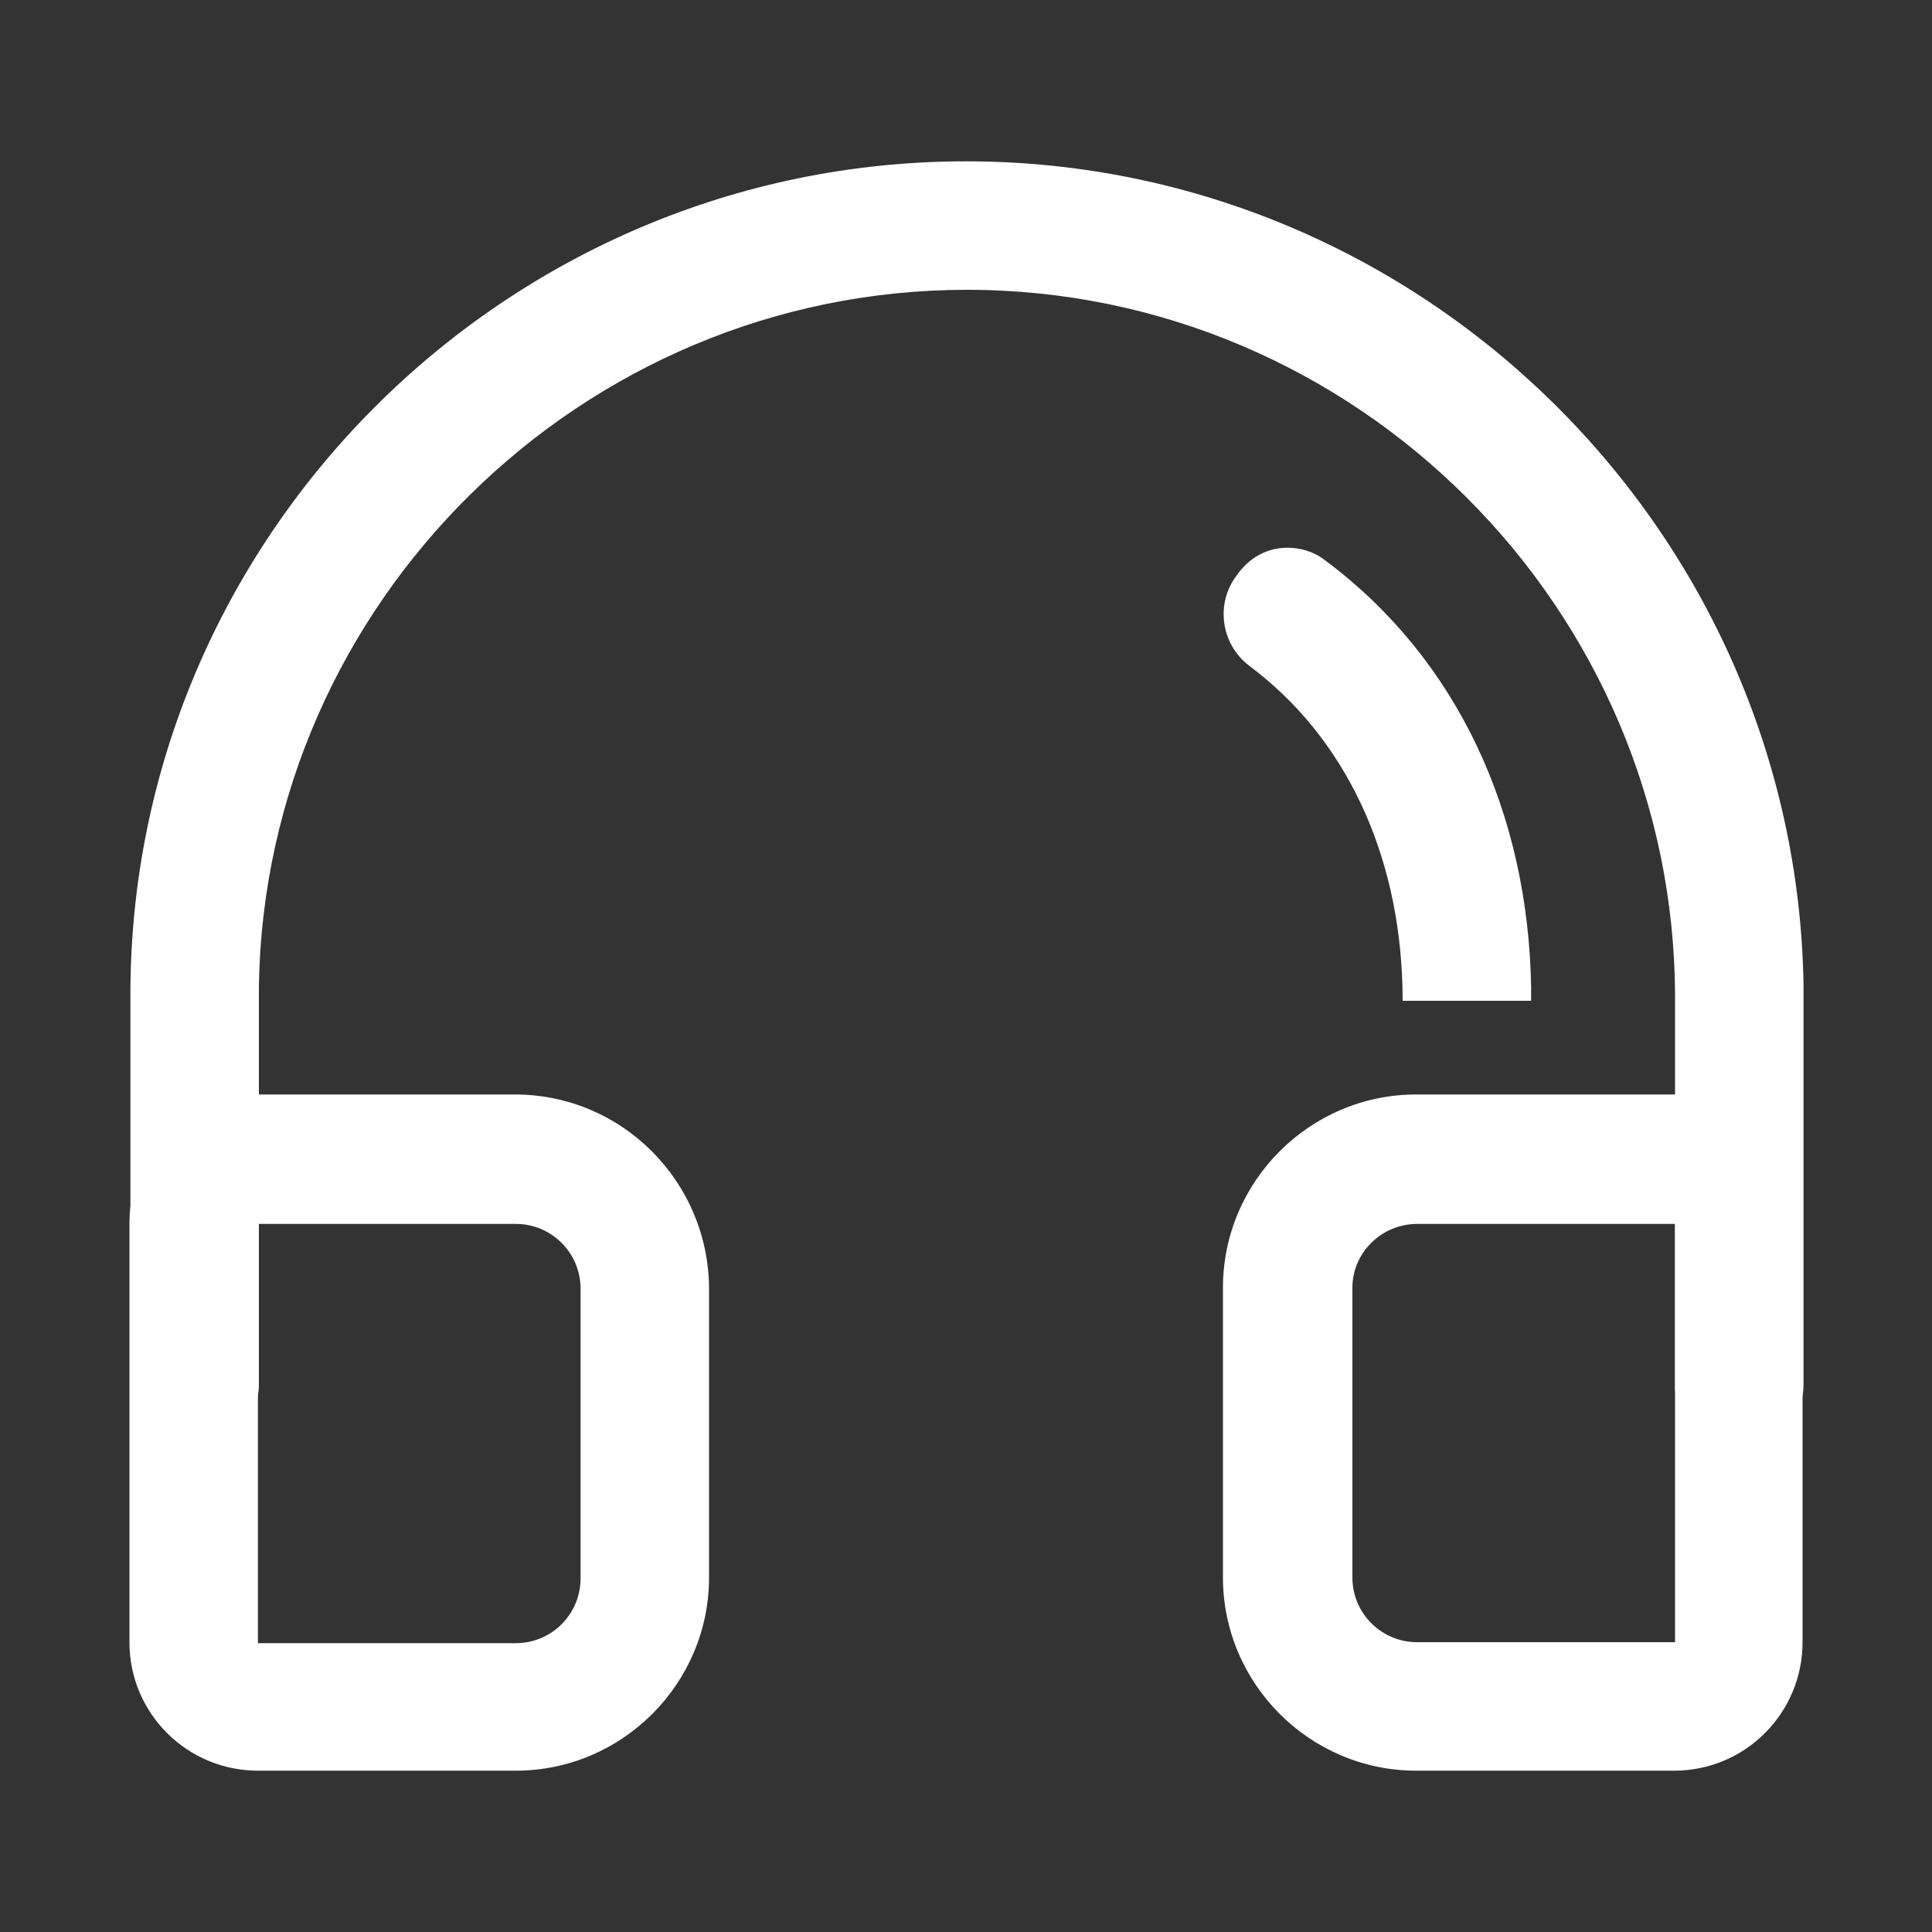
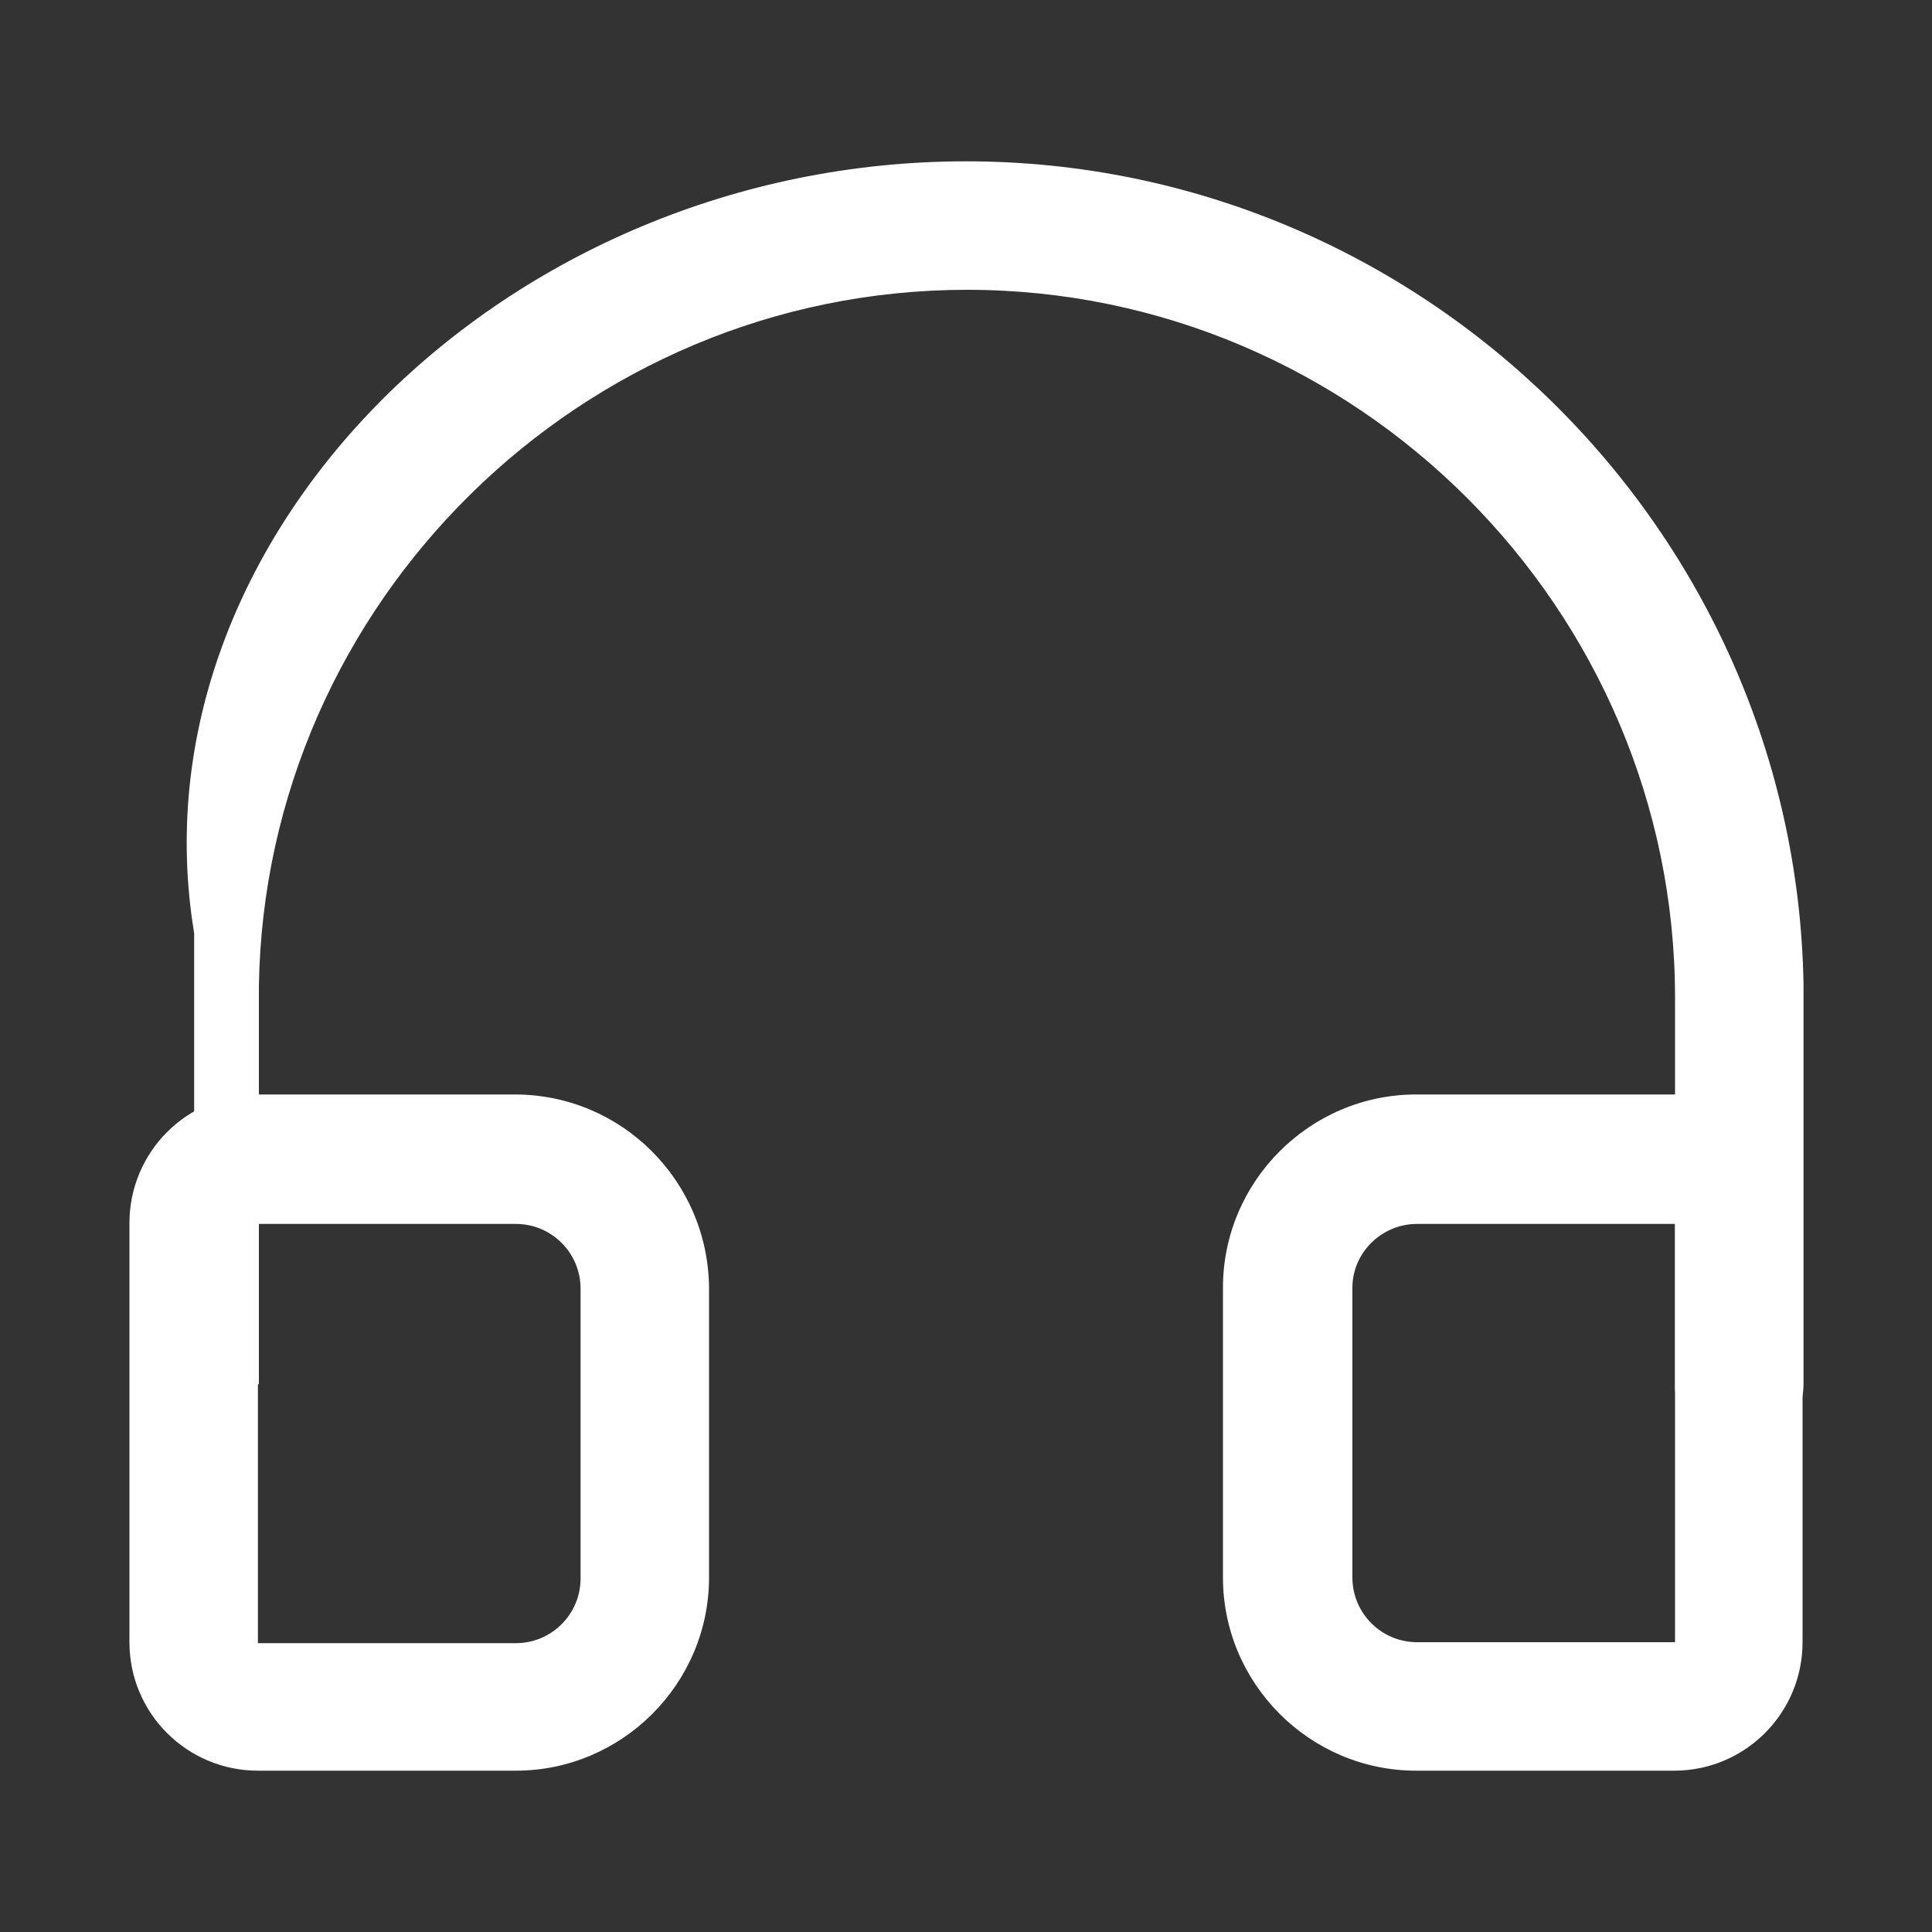
<svg xmlns="http://www.w3.org/2000/svg" version="1.1" id="图层_1" x="0px" y="0px" viewBox="0 0 200 200" style="enable-background:new 0 0 200 200;" xml:space="preserve">
  <rect x="0" y="0" width="200" height="200" fill="#333333" stroke="none" />
  <style type="text/css">
	.st0{fill:#FFFFFF;}
</style>
  <path class="st0" d="M173.3,113.3h-26.7c-11,0-20,9-20,20l0,0v30c0,11,9,20,20,20c0,0,0,0,0,0h26.7c7.4,0,13.3-6,13.3-13.3v-43.3  C186.7,119.3,180.7,113.3,173.3,113.3z M146.7,126.7h26.7V170h-26.7c-3.7,0-6.7-3-6.7-6.7v-30C140,129.7,143,126.7,146.7,126.7  L146.7,126.7z M53.3,113.3H26.7c-7.4,0-13.3,6-13.3,13.3V170c0,7.4,6,13.3,13.3,13.3h26.7c11,0,20-9,20-20l0,0v-30  C73.3,122.3,64.4,113.3,53.3,113.3L53.3,113.3L53.3,113.3z M26.7,126.7h26.7c3.7,0,6.7,3,6.7,6.7l0,0v30c0,3.7-3,6.7-6.7,6.7H26.7  V126.7z" />
-   <path class="st0" d="M100,16.7c47.2,0,85.9,38.2,86.7,85.2l0,1.4v40c0,3.7-3,6.7-6.6,6.7c-3.5,0-6.4-2.7-6.7-6.2l0-0.5v-40  c0-40.3-33-73.3-73.3-73.3c-39.9,0-72.7,32.4-73.3,72.1l0,1.2v40c0,3.7-3,6.7-6.6,6.7c-3.5,0-6.4-2.7-6.7-6.2l0-0.5v-40  C13.3,55.7,52.3,16.7,100,16.7z" />
-   <path class="st0" d="M133.3,56.7c1.3,0,2.6,0.4,3.6,1.1l0.4,0.3c13.5,10.1,20.9,26,21.2,44.1l0,1.4l-13.3,0c0-14.1-5.3-26.3-15-34  l-0.9-0.7c-2.9-2.2-3.5-6.4-1.3-9.3C129.3,57.7,131.2,56.7,133.3,56.7z" />
+   <path class="st0" d="M100,16.7c47.2,0,85.9,38.2,86.7,85.2l0,1.4v40c0,3.7-3,6.7-6.6,6.7c-3.5,0-6.4-2.7-6.7-6.2l0-0.5v-40  c0-40.3-33-73.3-73.3-73.3c-39.9,0-72.7,32.4-73.3,72.1l0,1.2v40c-3.5,0-6.4-2.7-6.7-6.2l0-0.5v-40  C13.3,55.7,52.3,16.7,100,16.7z" />
</svg>